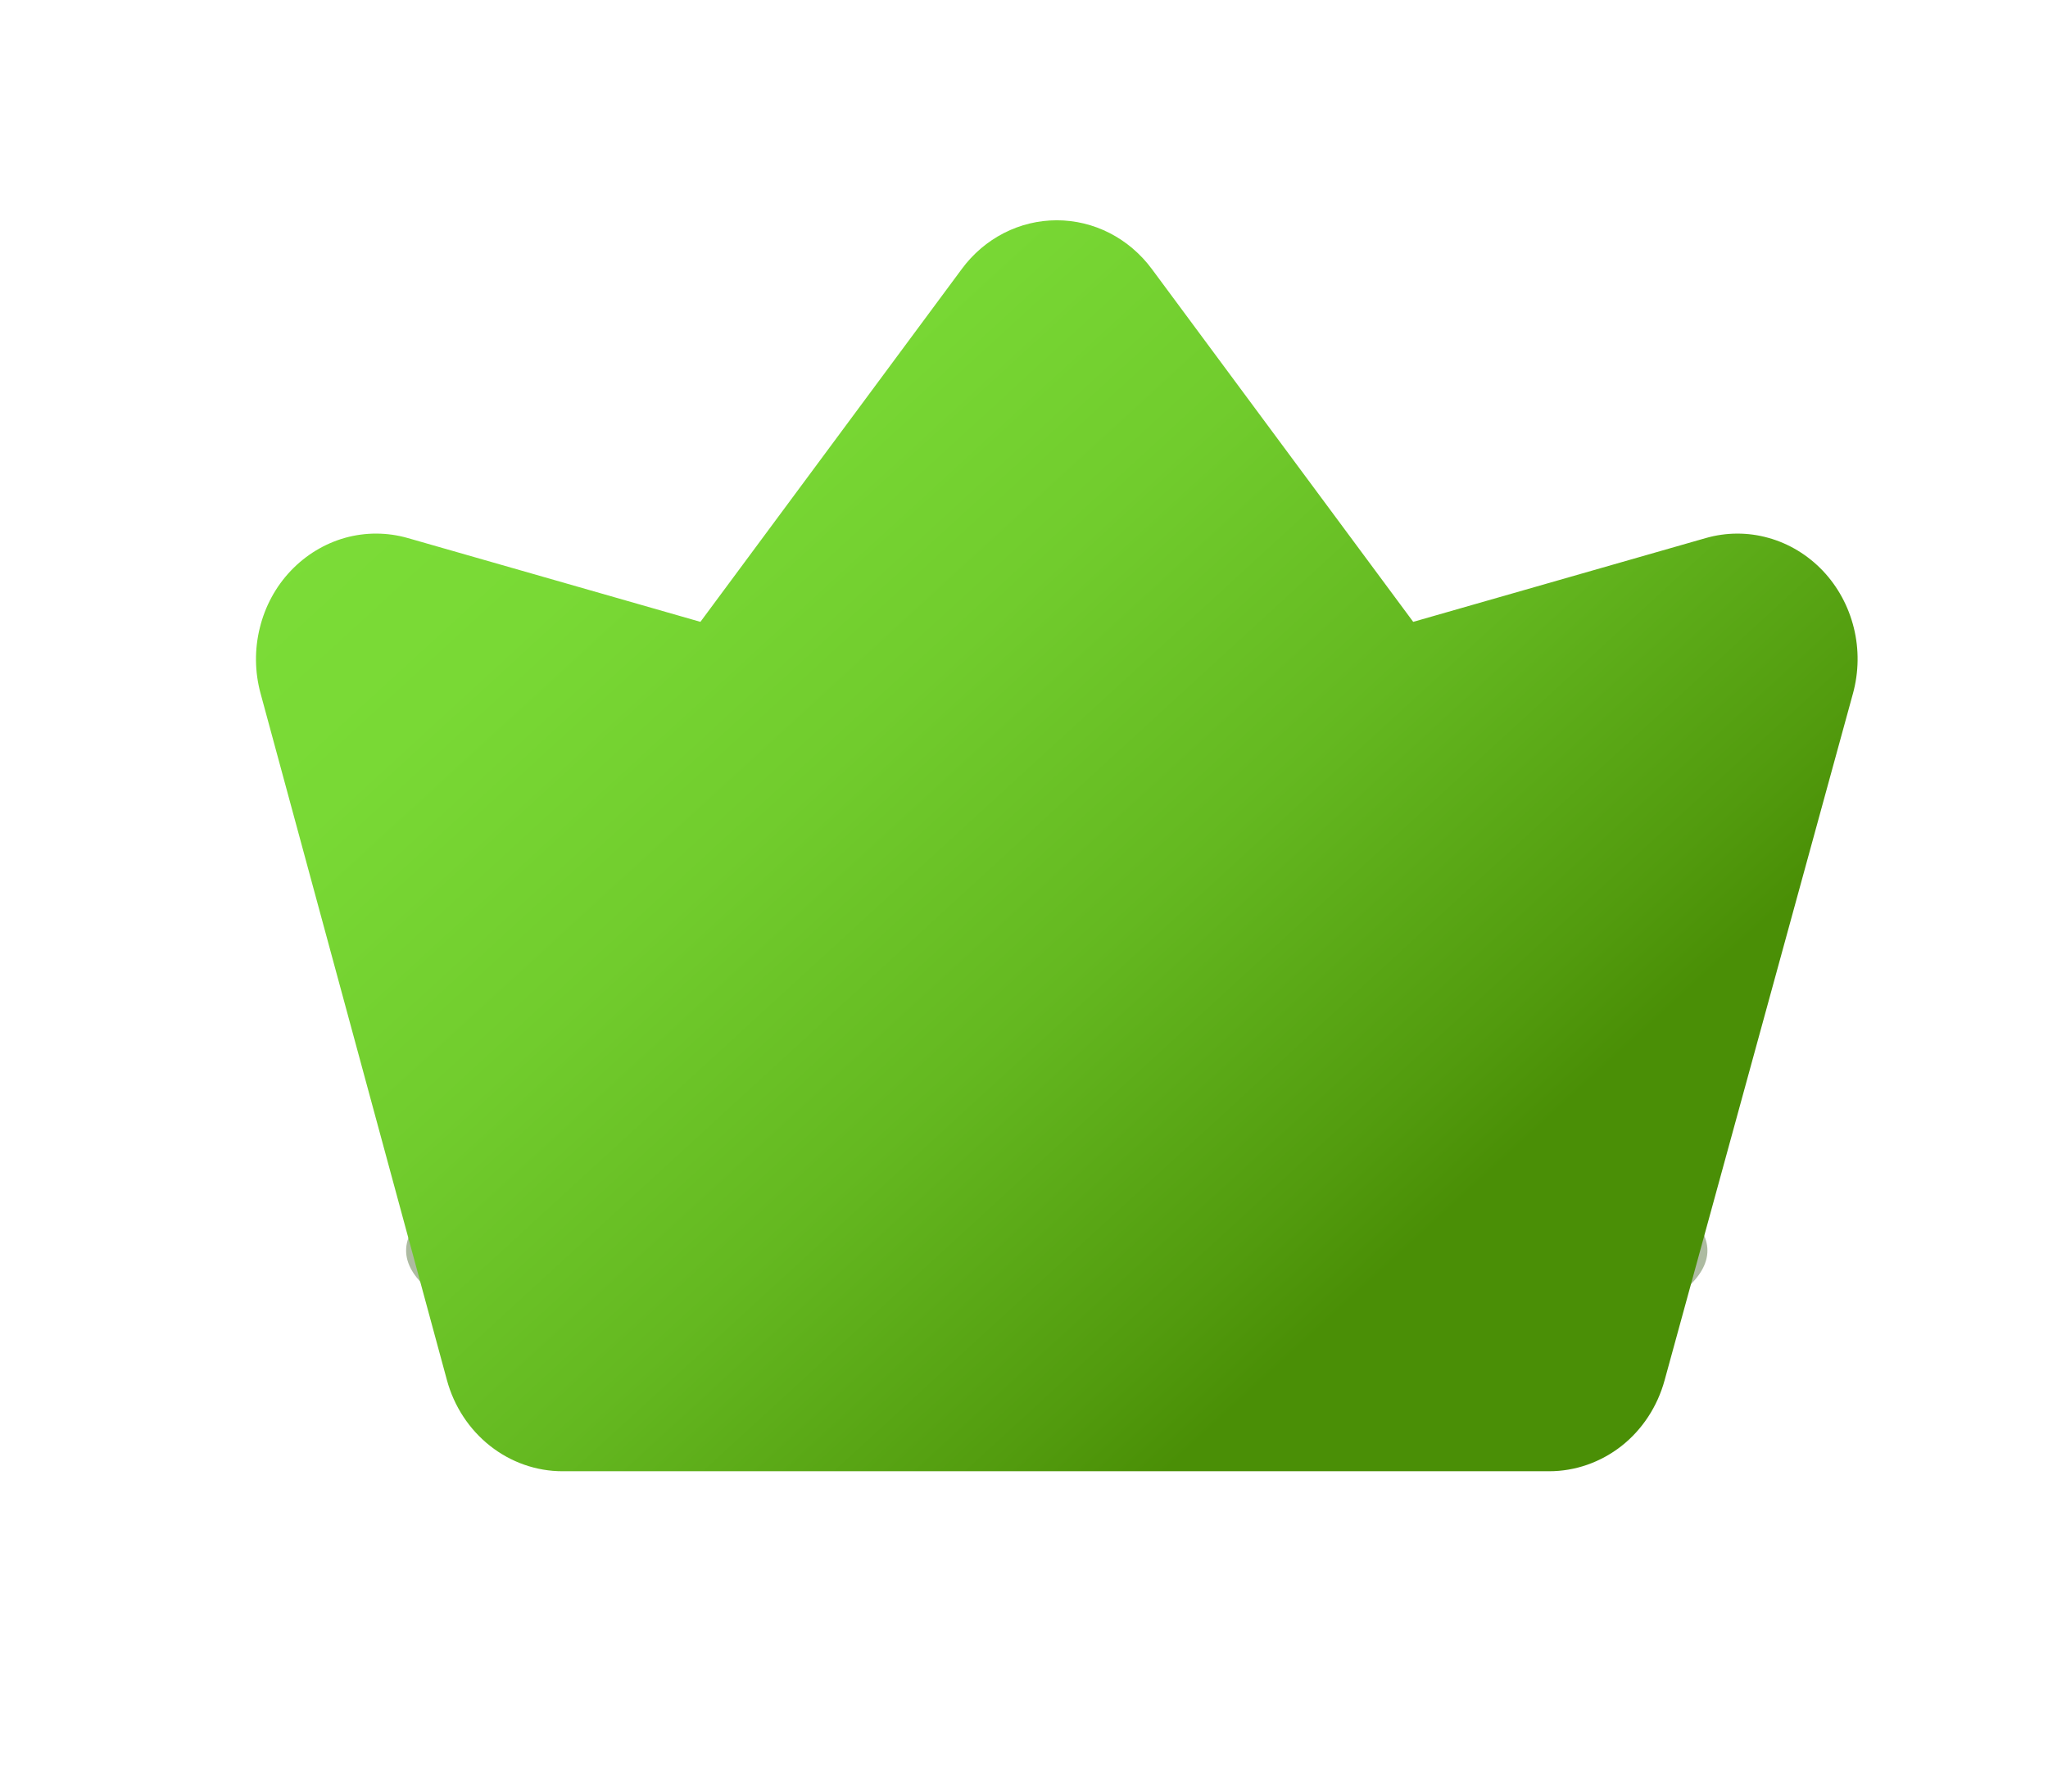
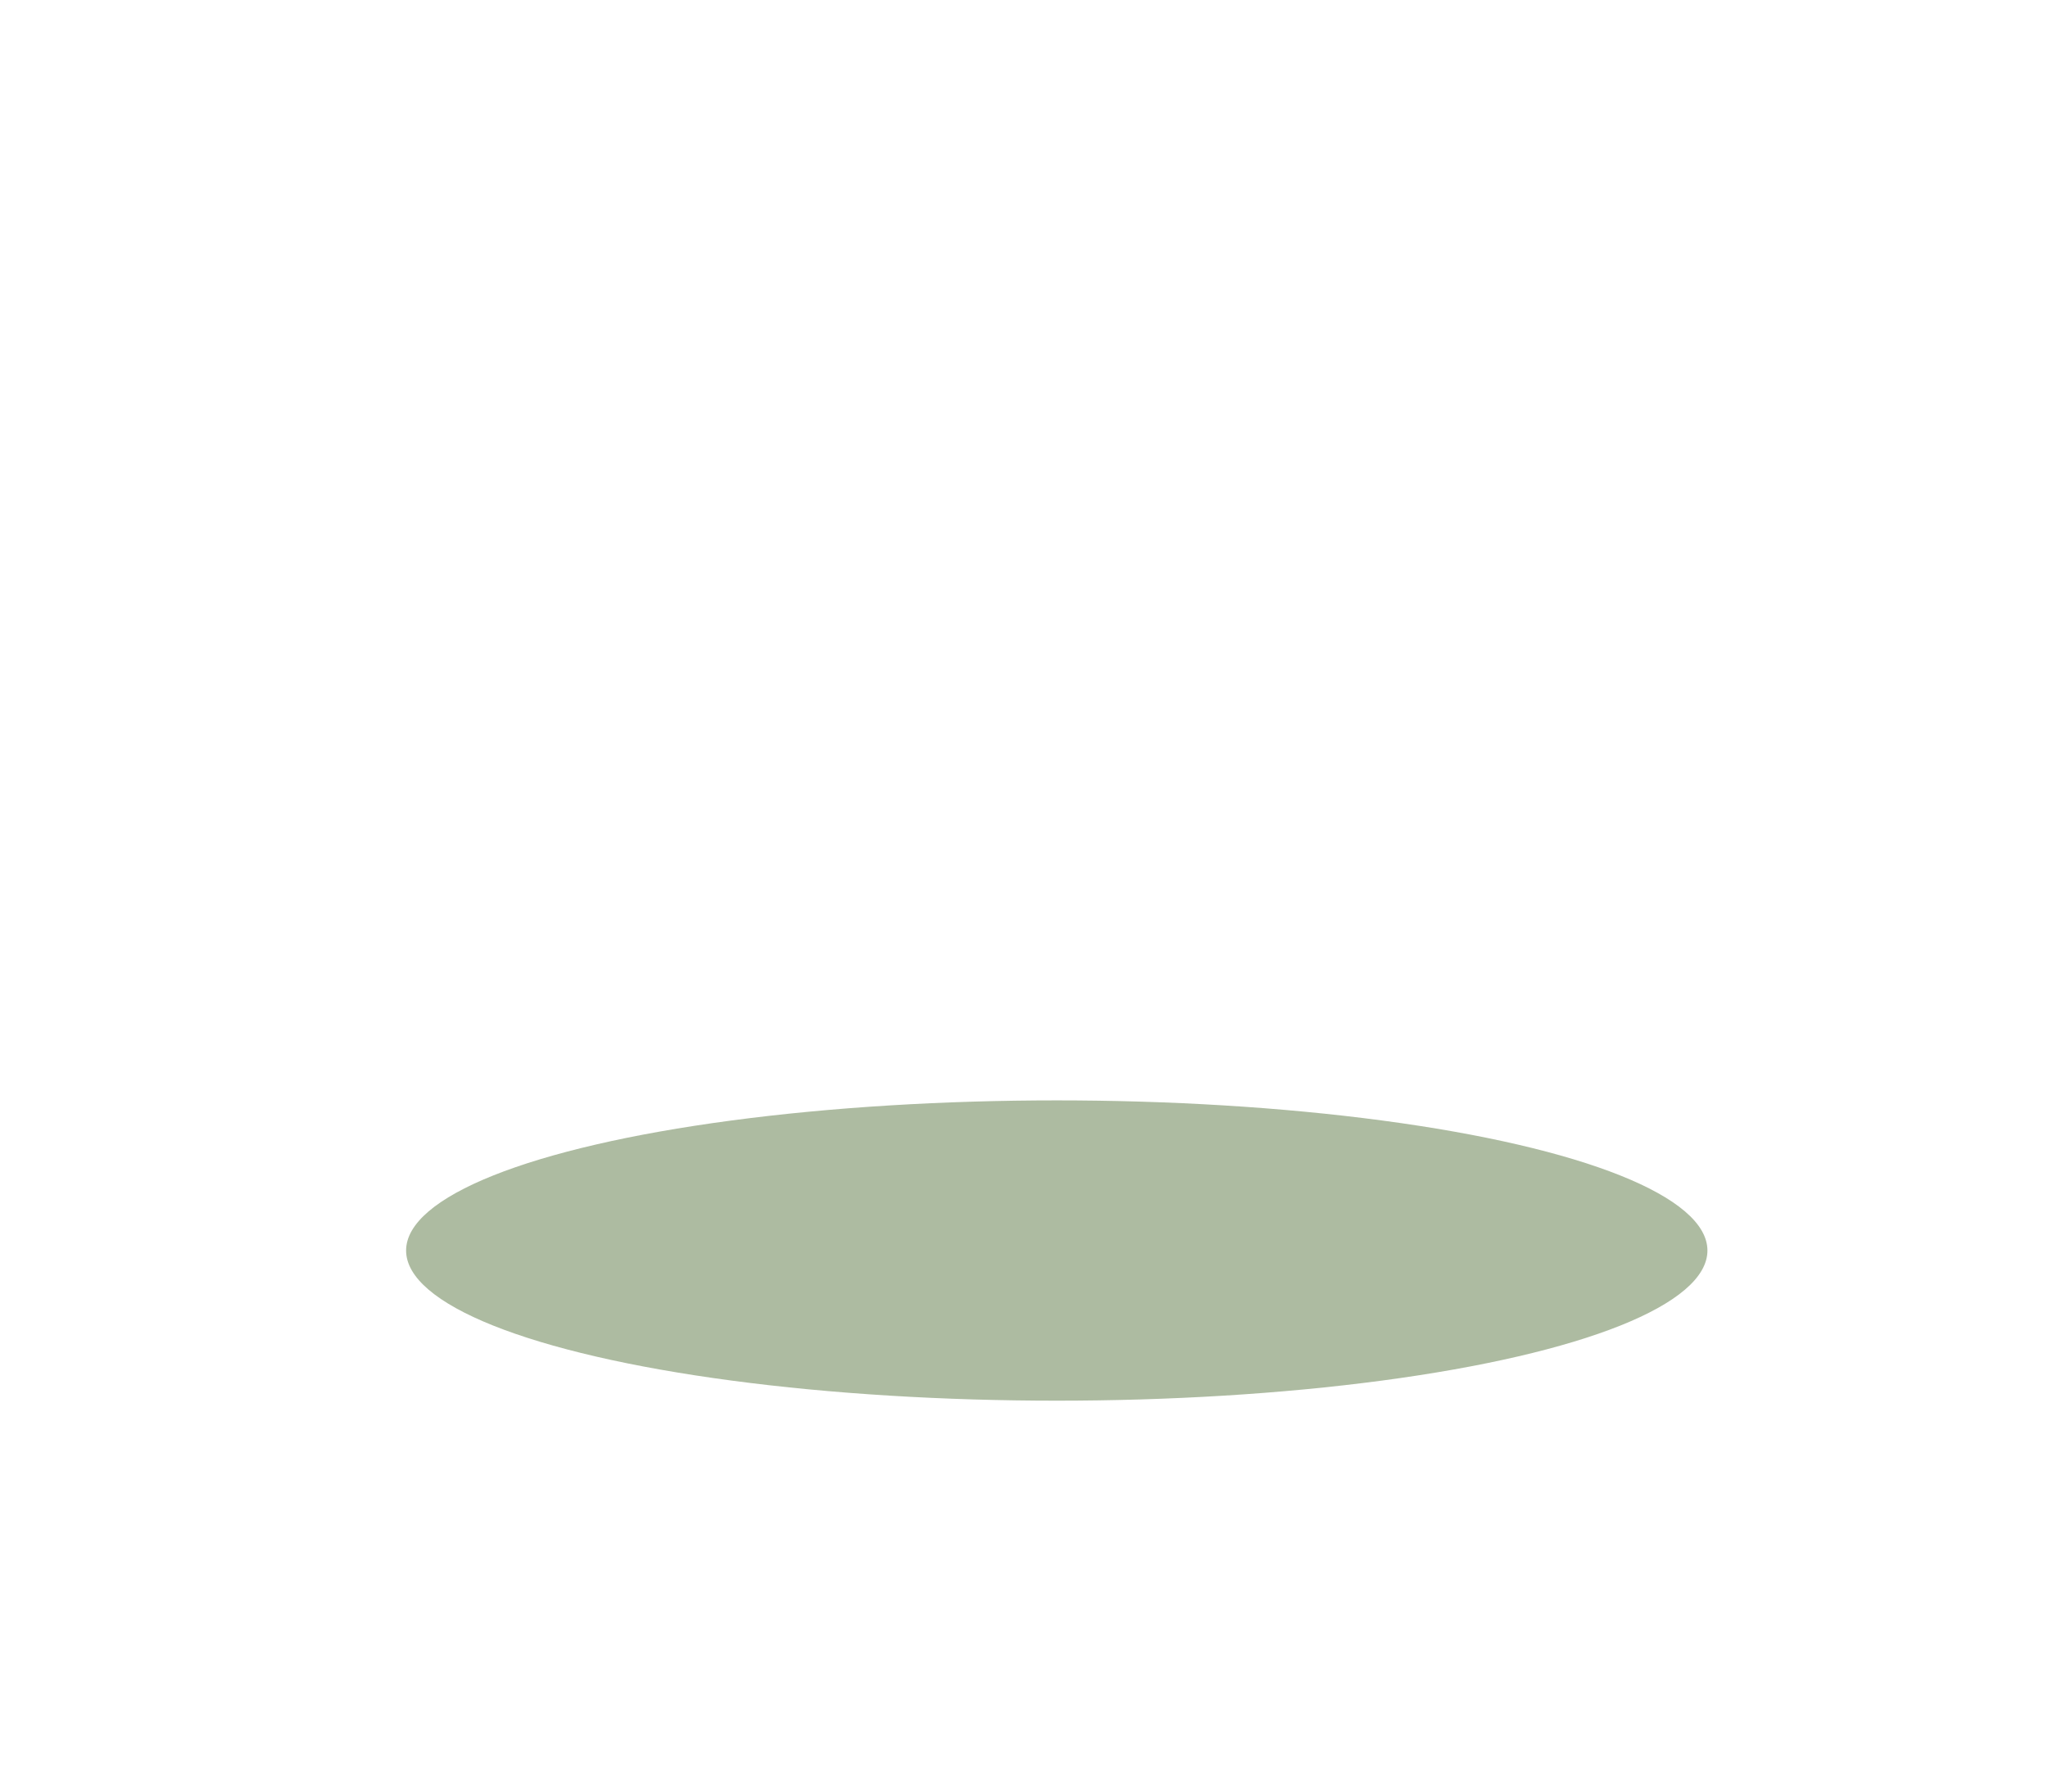
<svg xmlns="http://www.w3.org/2000/svg" width="24" height="21" viewBox="0 0 24 21" fill="none">
  <g filter="url(#filter0_f_9051_64672)">
    <ellipse cx="12.384" cy="14.658" rx="7.625" ry="1.76" fill="#345514" fill-opacity="0.4" />
  </g>
  <g filter="url(#filter1_i_9051_64672)">
-     <path d="M18.154 15.245H6.591C6.285 15.245 5.986 15.14 5.742 14.947C5.498 14.754 5.32 14.483 5.237 14.175L3.053 6.126C2.985 5.875 2.982 5.61 3.045 5.358C3.107 5.105 3.232 4.875 3.408 4.69C3.584 4.505 3.803 4.372 4.044 4.304C4.285 4.237 4.539 4.238 4.78 4.307L8.208 5.289L11.271 1.153C11.402 0.975 11.571 0.831 11.764 0.732C11.957 0.633 12.169 0.582 12.384 0.582C12.599 0.582 12.811 0.633 13.004 0.732C13.197 0.831 13.366 0.975 13.498 1.153L16.561 5.289L19.989 4.307C20.23 4.238 20.484 4.237 20.725 4.305C20.966 4.372 21.186 4.506 21.362 4.691C21.538 4.877 21.663 5.108 21.725 5.361C21.787 5.613 21.783 5.879 21.714 6.13L19.507 14.179C19.423 14.486 19.246 14.757 19.002 14.949C18.757 15.141 18.46 15.245 18.154 15.245Z" fill="url(#paint0_linear_9051_64672)" />
-   </g>
+     </g>
  <defs>
    <filter id="filter0_f_9051_64672" x="0.76" y="8.899" width="23.25" height="11.519" filterUnits="userSpaceOnUse" color-interpolation-filters="sRGB">
      <feFlood flood-opacity="0" result="BackgroundImageFix" />
      <feBlend mode="normal" in="SourceGraphic" in2="BackgroundImageFix" result="shape" />
      <feGaussianBlur stdDeviation="2" result="effect1_foregroundBlur_9051_64672" />
    </filter>
    <filter id="filter1_i_9051_64672" x="3" y="0.582" width="18.769" height="16.663" filterUnits="userSpaceOnUse" color-interpolation-filters="sRGB">
      <feFlood flood-opacity="0" result="BackgroundImageFix" />
      <feBlend mode="normal" in="SourceGraphic" in2="BackgroundImageFix" result="shape" />
      <feColorMatrix in="SourceAlpha" type="matrix" values="0 0 0 0 0 0 0 0 0 0 0 0 0 0 0 0 0 0 127 0" result="hardAlpha" />
      <feOffset dy="2" />
      <feGaussianBlur stdDeviation="1" />
      <feComposite in2="hardAlpha" operator="arithmetic" k2="-1" k3="1" />
      <feColorMatrix type="matrix" values="0 0 0 0 0 0 0 0 0 0 0 0 0 0 0 0 0 0 0.25 0" />
      <feBlend mode="normal" in2="shape" result="effect1_innerShadow_9051_64672" />
    </filter>
    <linearGradient id="paint0_linear_9051_64672" x1="17.634" y1="11.621" x2="6.86" y2="-0.125" gradientUnits="userSpaceOnUse">
      <stop stop-color="#4A8F06" />
      <stop offset="0.081" stop-color="#529B0E" />
      <stop offset="0.316" stop-color="#64B820" />
      <stop offset="0.549" stop-color="#71CC2D" />
      <stop offset="0.778" stop-color="#79D935" />
      <stop offset="1" stop-color="#7CDD38" />
    </linearGradient>
  </defs>
</svg>